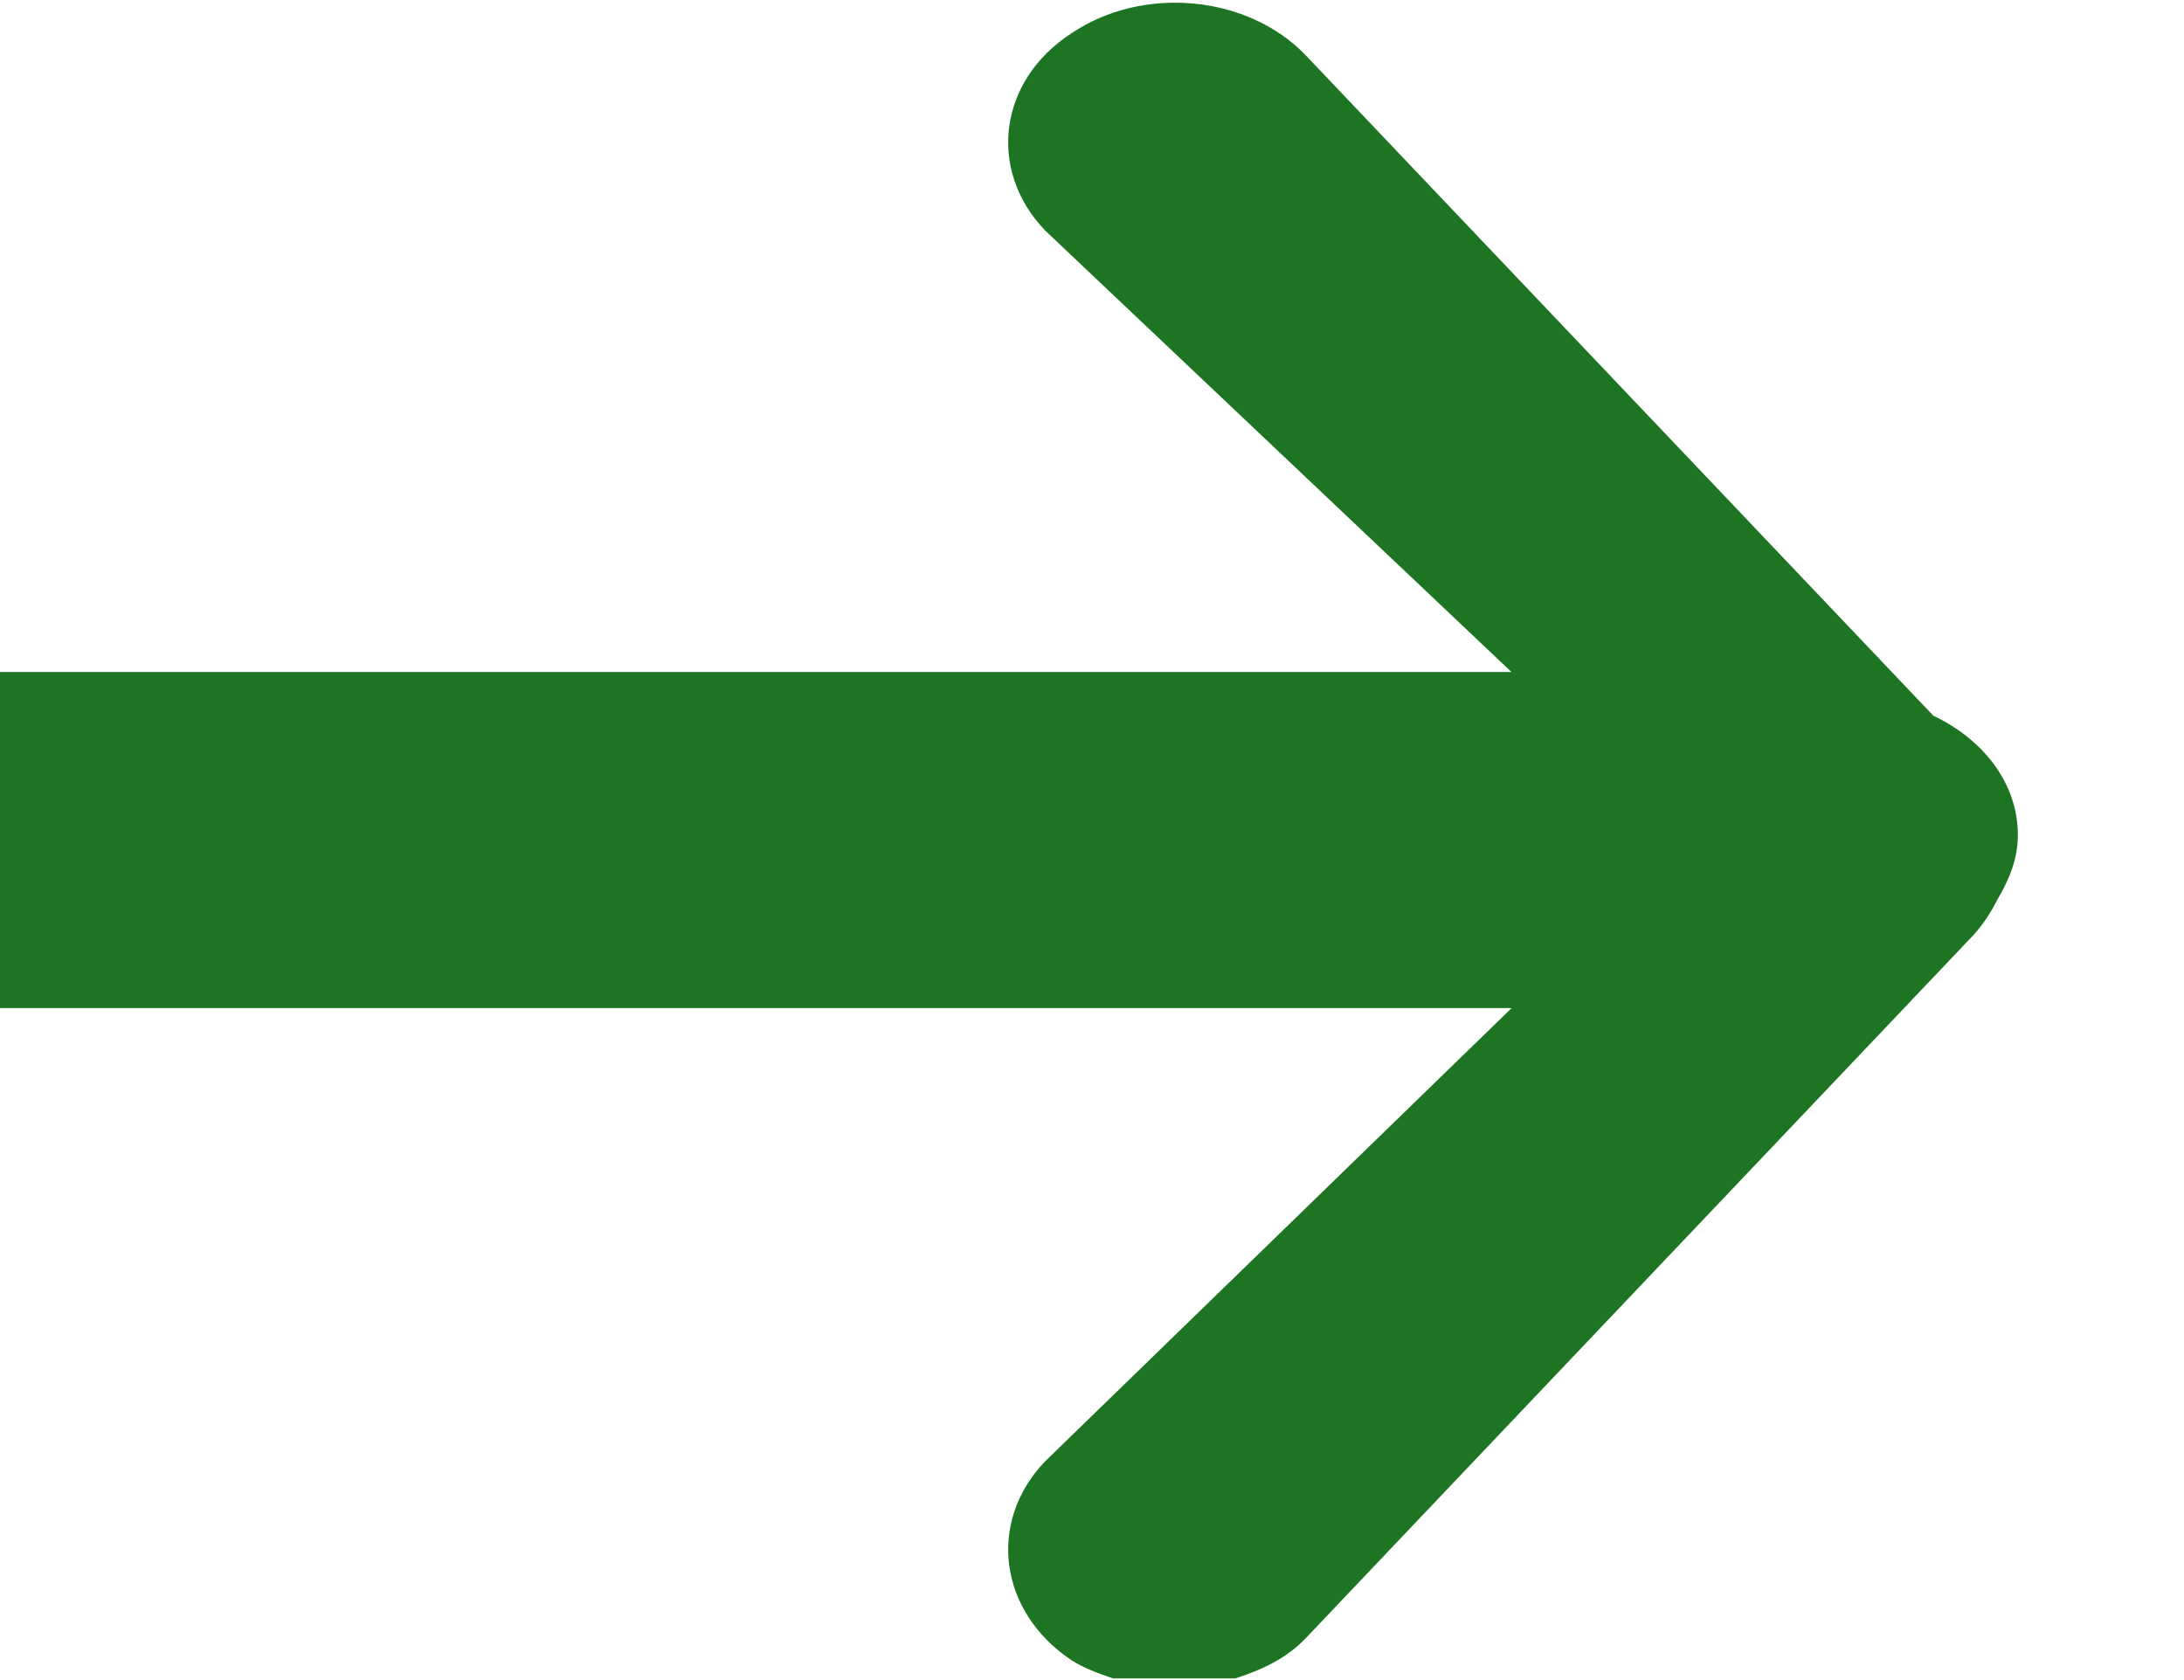
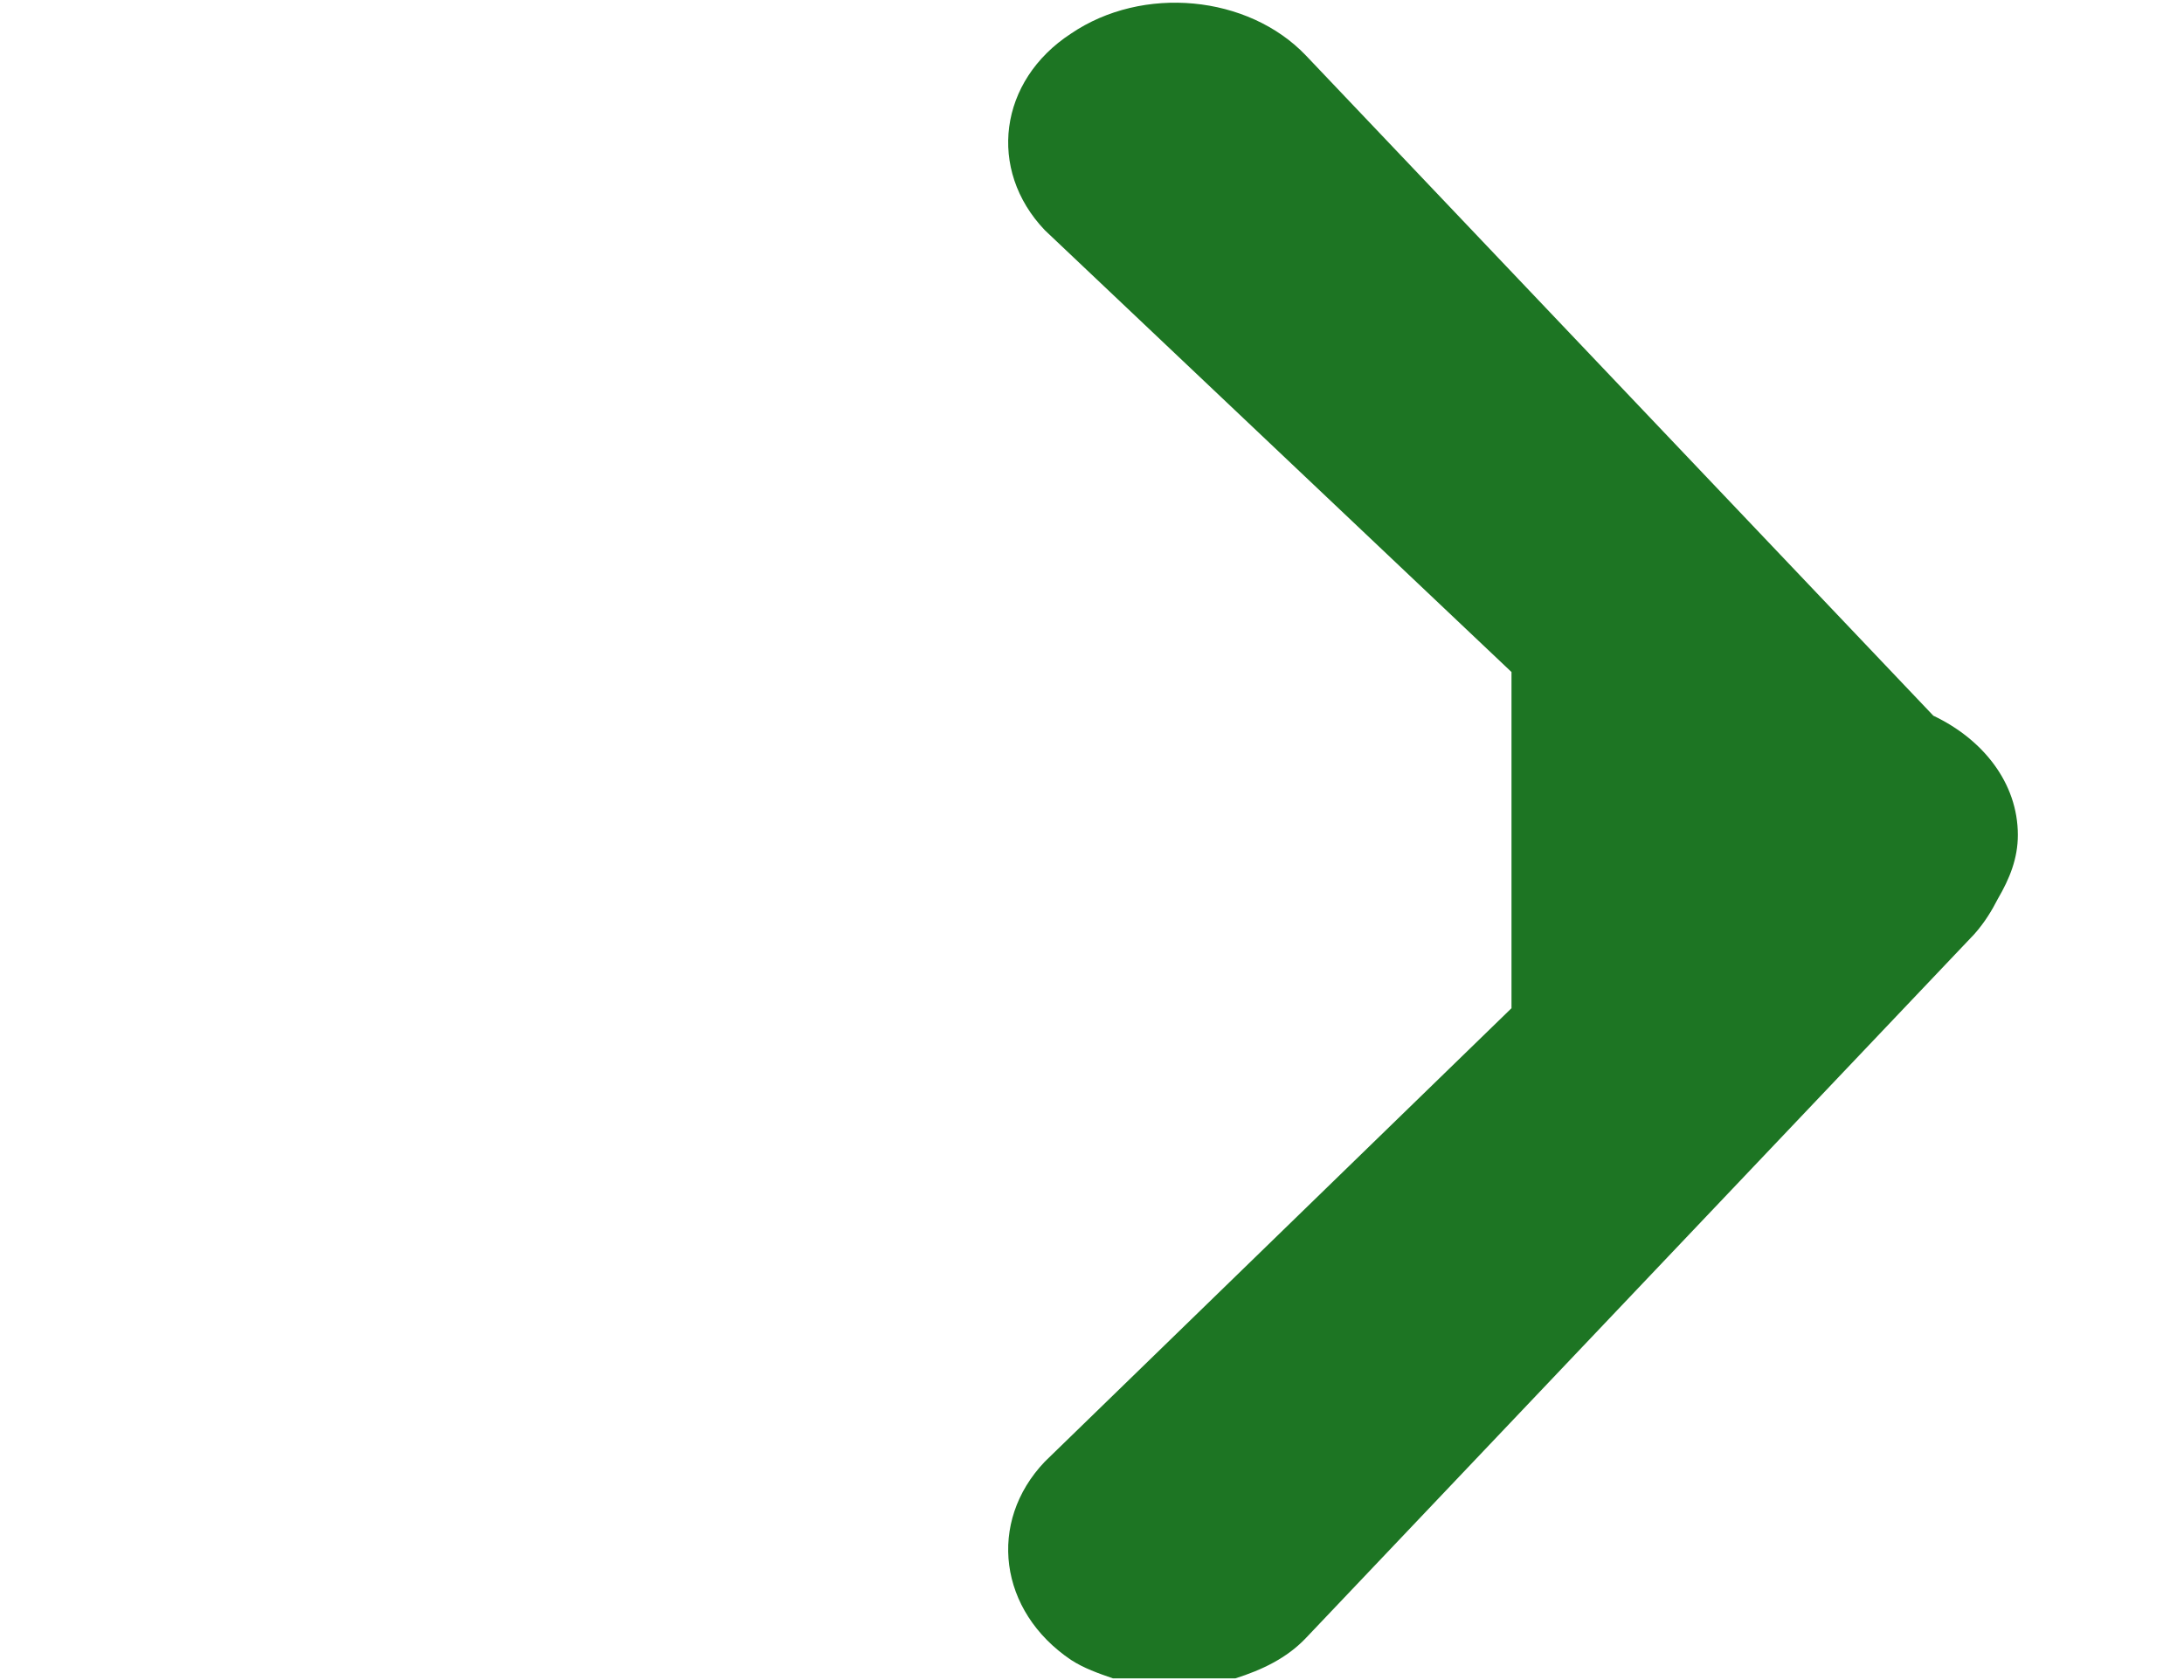
<svg xmlns="http://www.w3.org/2000/svg" width="13" height="10" viewBox="0 0 13 10" fill="none">
-   <path fill-rule="evenodd" clip-rule="evenodd" d="M8.997 4L6.219 1.37C5.876 1.01 5.945 0.48 6.375 0.2C6.802 -0.09 7.429 -0.03 7.773 0.33L11.508 4.26C11.803 4.4 12.011 4.66 12.011 4.97C12.011 5.11 11.962 5.23 11.892 5.35C11.856 5.42 11.814 5.49 11.752 5.56L7.773 9.75C7.659 9.87 7.511 9.94 7.353 9.99H6.625C6.538 9.96 6.452 9.93 6.375 9.88C5.945 9.59 5.876 9.06 6.219 8.7L8.998 6H-0.002V4H8.997Z" fill="#1D7523" />
+   <path fill-rule="evenodd" clip-rule="evenodd" d="M8.997 4L6.219 1.37C5.876 1.01 5.945 0.48 6.375 0.2C6.802 -0.09 7.429 -0.03 7.773 0.33L11.508 4.26C11.803 4.4 12.011 4.66 12.011 4.97C12.011 5.11 11.962 5.23 11.892 5.35C11.856 5.42 11.814 5.49 11.752 5.56L7.773 9.75C7.659 9.87 7.511 9.94 7.353 9.99H6.625C6.538 9.96 6.452 9.93 6.375 9.88C5.945 9.59 5.876 9.06 6.219 8.7L8.998 6H-0.002H8.997Z" fill="#1D7523" />
</svg>